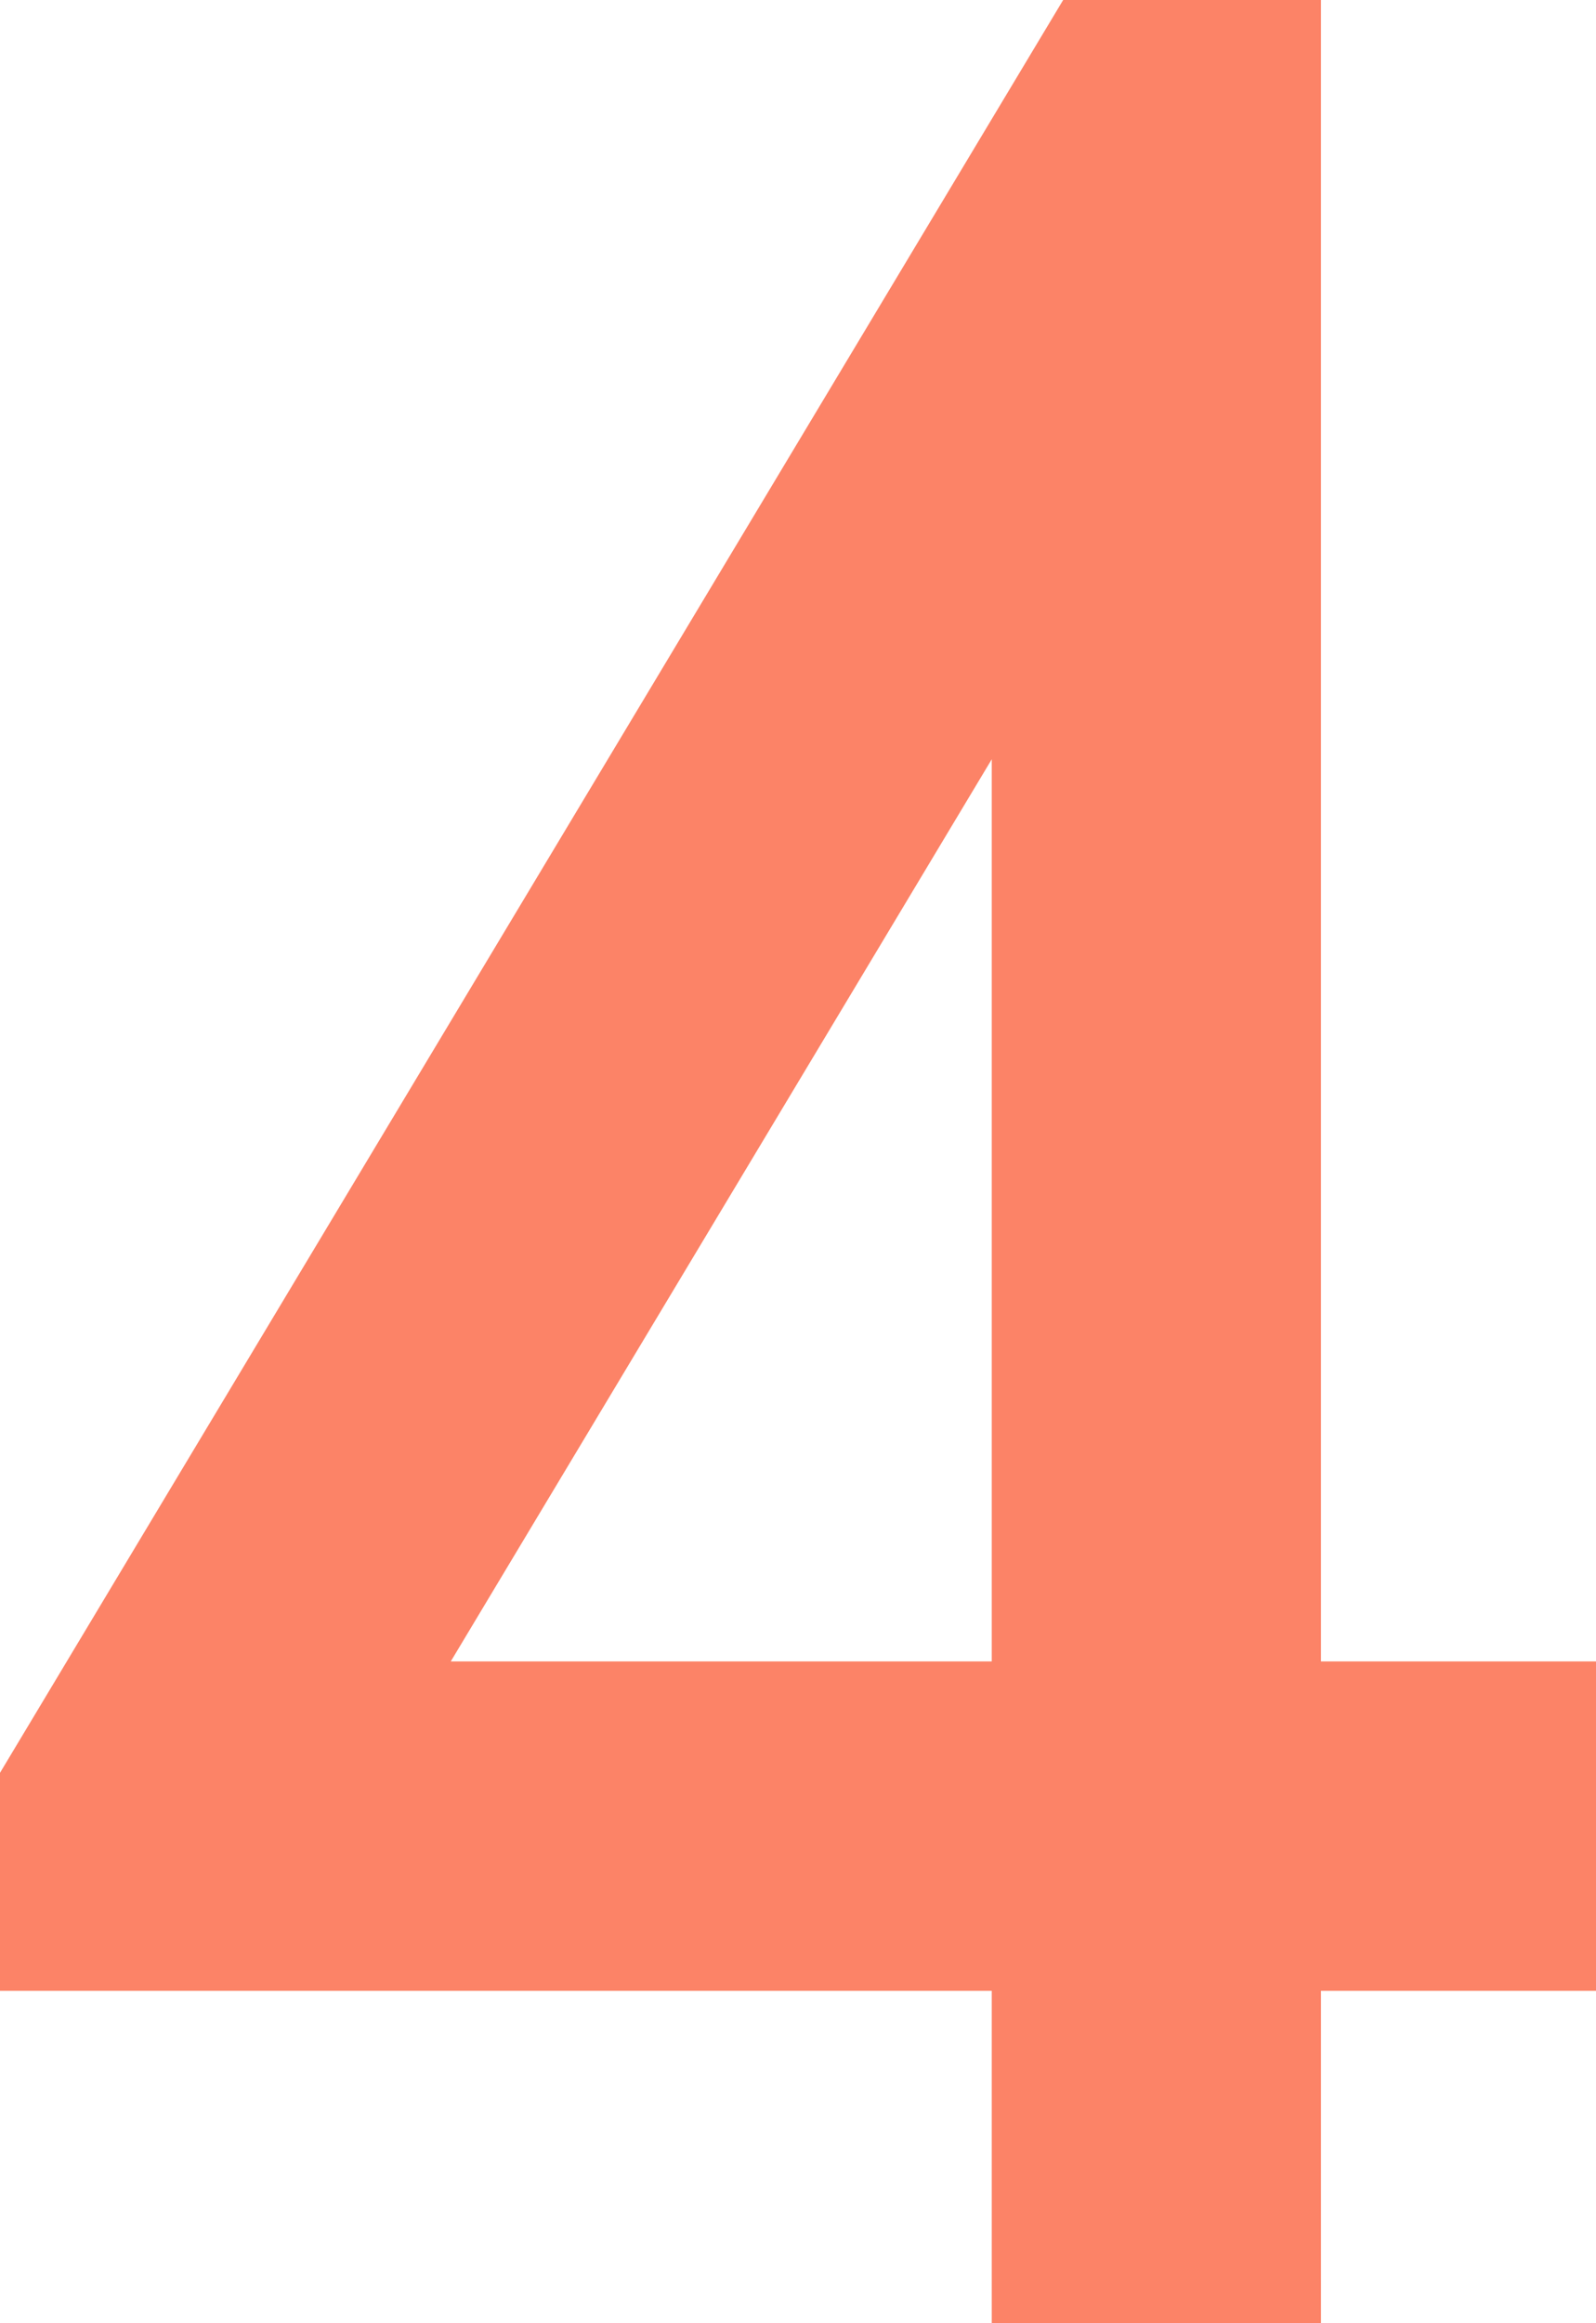
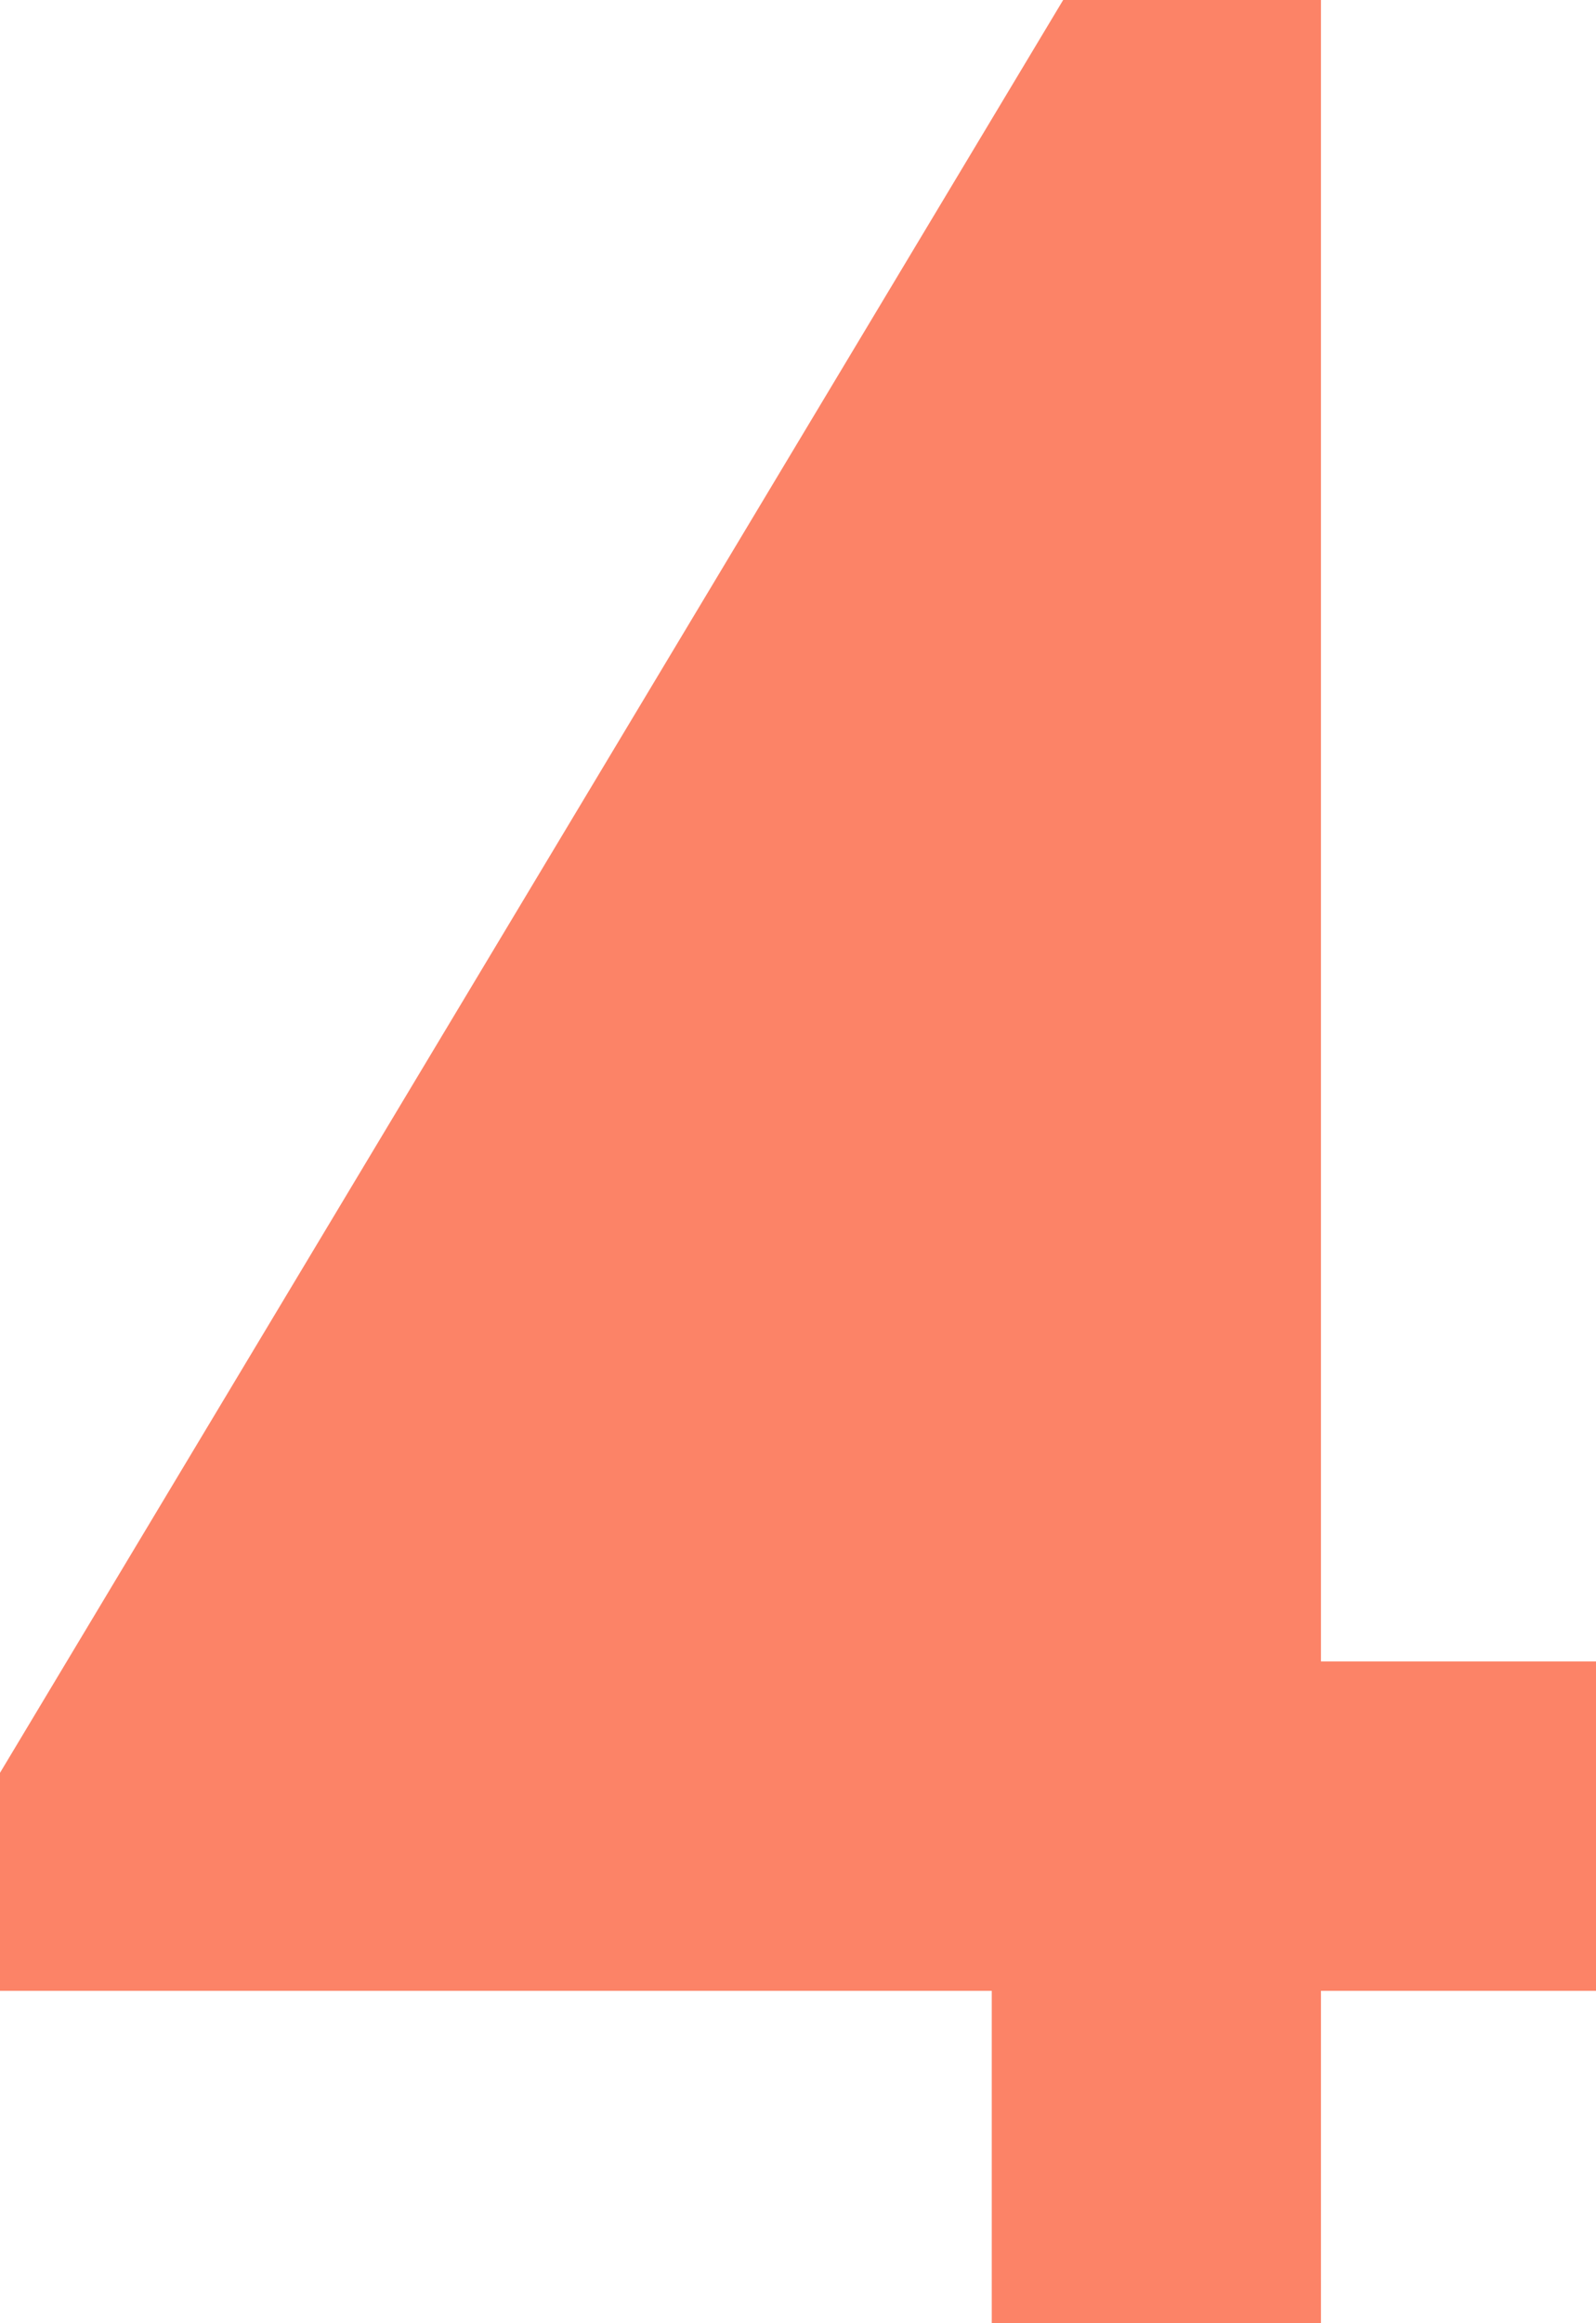
<svg xmlns="http://www.w3.org/2000/svg" width="122.432" height="178.123" viewBox="0 0 122.432 178.123">
-   <path id="パス_19548" data-name="パス 19548" d="M76.079,58.217v69.172h-41.5ZM81.557,0,0,135.929v16.716H76.079v25.478h25.255V152.645h21.1V127.389h-21.1V0Z" fill="#fc8367" />
+   <path id="パス_19548" data-name="パス 19548" d="M76.079,58.217v69.172ZM81.557,0,0,135.929v16.716H76.079v25.478h25.255V152.645h21.1V127.389h-21.1V0Z" fill="#fc8367" />
</svg>